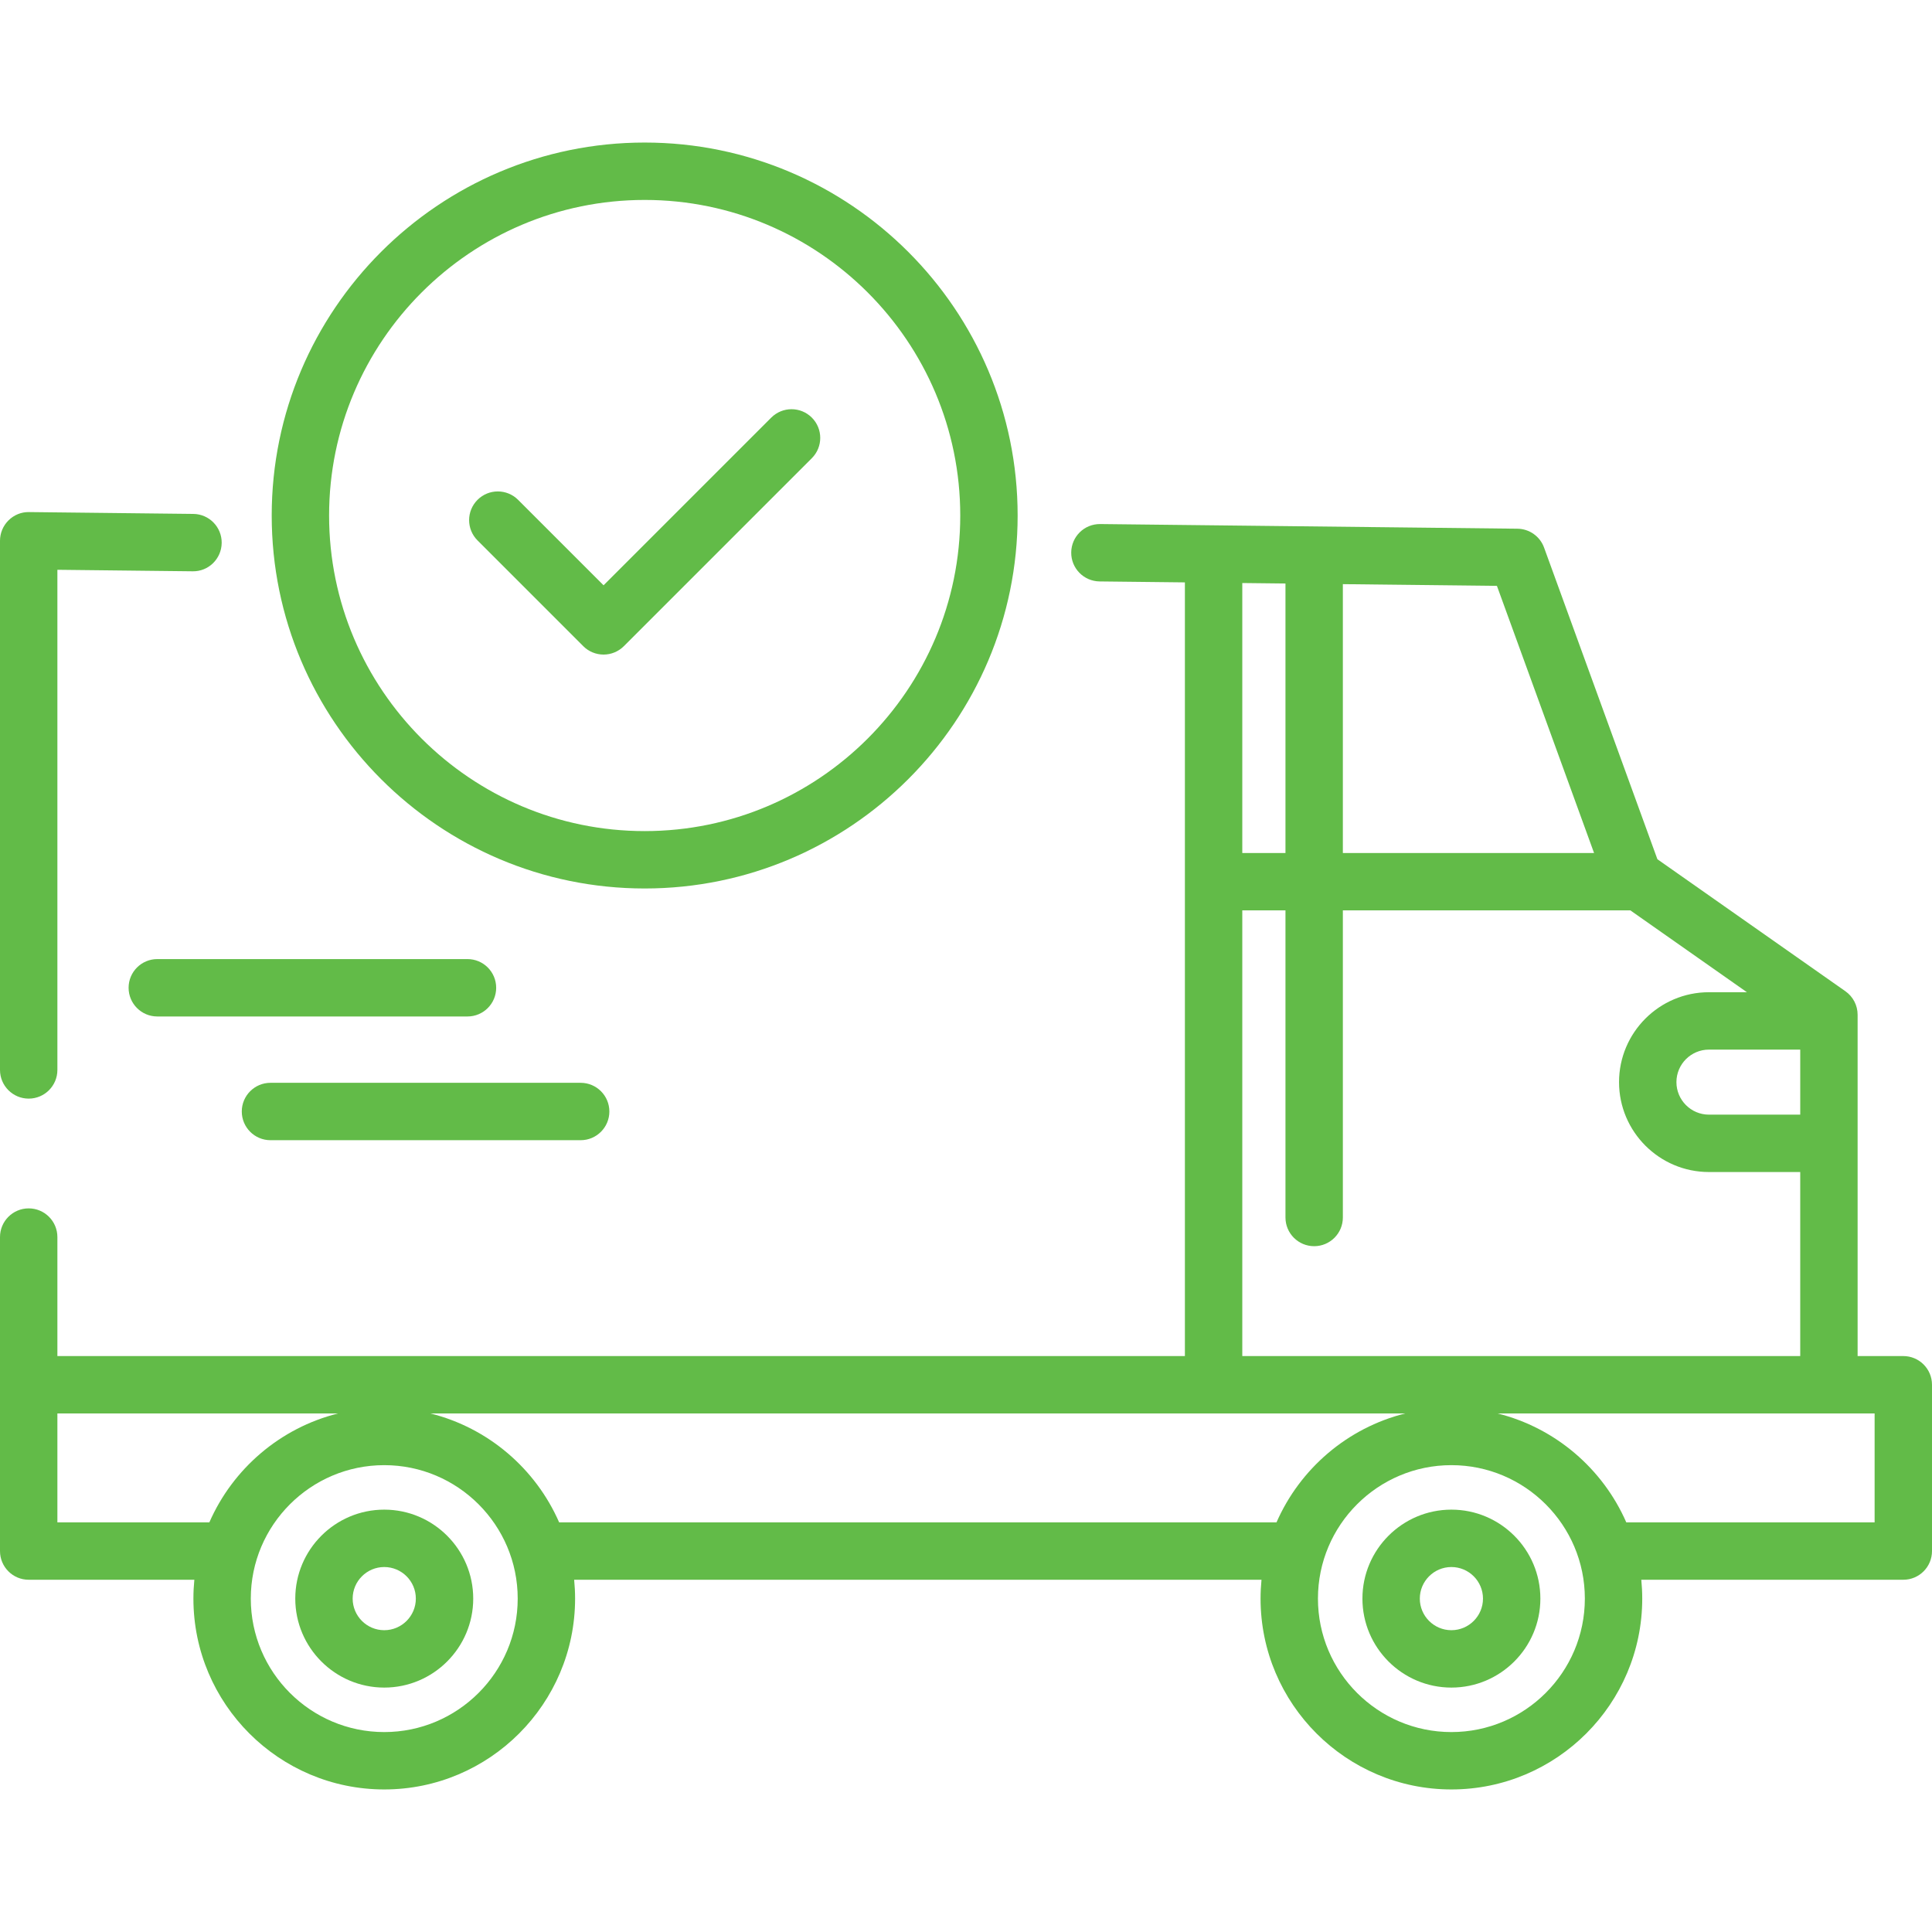
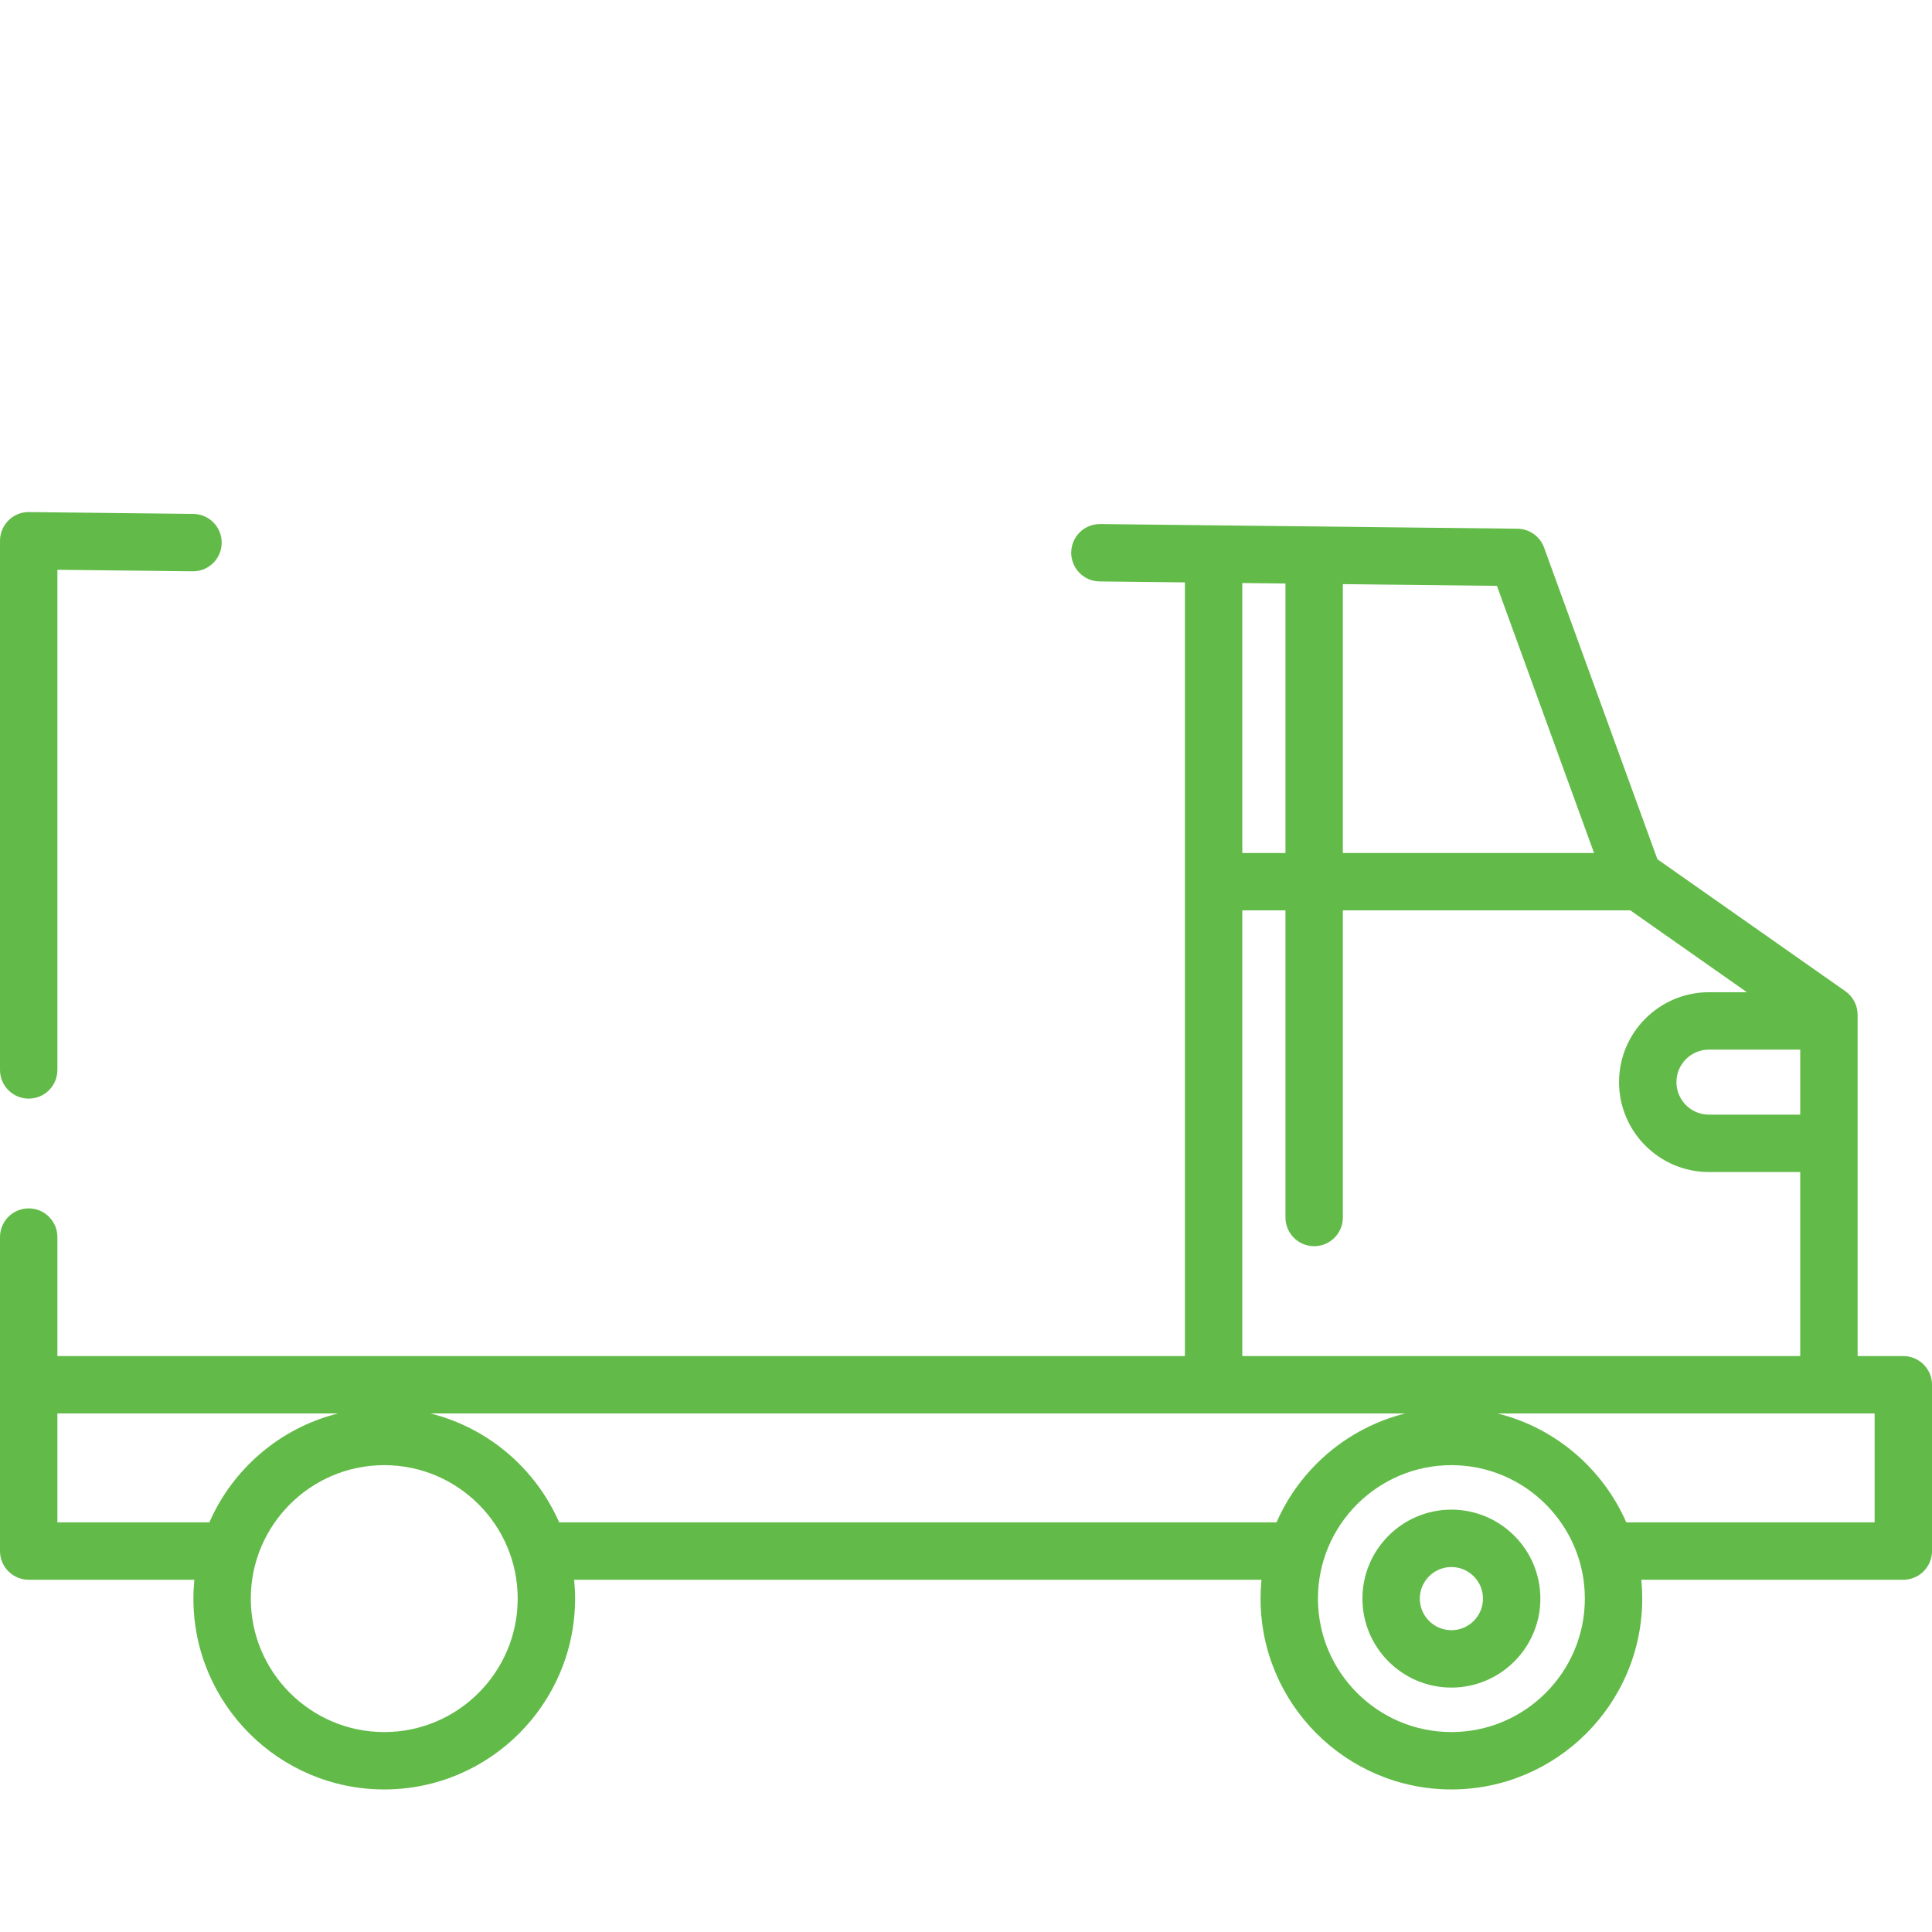
<svg xmlns="http://www.w3.org/2000/svg" id="Layer_1" x="0px" y="0px" viewBox="0 0 512 512" style="enable-background:new 0 0 512 512;" xml:space="preserve" width="300" height="300">
  <g width="100%" height="100%" transform="matrix(1,0,0,1,0,0)">
    <g>
      <g>
-         <path d="M170.845,37.777c-54.5,0-98.839,44.339-98.839,98.84c0,54.501,44.339,98.84,98.839,98.84&#10;&#09;&#09;&#09;c54.501,0,98.84-44.339,98.84-98.84C269.685,82.117,225.346,37.777,170.845,37.777z M170.845,220.25&#10;&#09;&#09;&#09;c-46.115,0-83.631-37.517-83.631-83.632c0-46.115,37.516-83.632,83.631-83.632c46.114,0,83.632,37.517,83.632,83.632&#10;&#09;&#09;&#09;C254.477,182.733,216.959,220.25,170.845,220.25z" fill="#62bb48" fill-opacity="1" data-original-color="#000000ff" stroke="none" stroke-opacity="1" />
-       </g>
+         </g>
    </g>
    <g>
      <g>
-         <path d="M153.882,286.956H71.678c-4.2,0-7.604,3.405-7.604,7.604s3.405,7.604,7.604,7.604h82.204c4.2,0,7.604-3.405,7.604-7.604&#10;&#09;&#09;&#09;S158.082,286.956,153.882,286.956z" fill="#62bb48" fill-opacity="1" data-original-color="#000000ff" stroke="none" stroke-opacity="1" />
-       </g>
+         </g>
    </g>
    <g>
      <g>
-         <path d="M123.888,254.167H41.684c-4.2,0-7.604,3.405-7.604,7.604s3.404,7.604,7.604,7.604h82.204c4.2,0,7.604-3.405,7.604-7.604&#10;&#09;&#09;&#09;C131.492,257.571,128.088,254.167,123.888,254.167z" fill="#62bb48" fill-opacity="1" data-original-color="#000000ff" stroke="none" stroke-opacity="1" />
-       </g>
+         </g>
    </g>
    <g>
      <g>
        <path d="M51.231,136.193l-43.542-0.487c-2.052-0.042-3.989,0.768-5.431,2.197C0.813,139.332,0,141.279,0,143.309v140.233&#10;&#09;&#09;&#09;c0,4.199,3.404,7.604,7.604,7.604s7.604-3.405,7.604-7.604V150.999l35.853,0.4c4.208,0.073,7.641-3.319,7.689-7.519&#10;&#09;&#09;&#09;C58.797,139.682,55.431,136.24,51.231,136.193z" fill="#62bb48" fill-opacity="1" data-original-color="#000000ff" stroke="none" stroke-opacity="1" />
      </g>
    </g>
    <g>
      <g>
        <path d="M504.396,359.371h-12.109v-90.456c0-2.477-1.207-4.8-3.234-6.223l-49.825-34.984l-30.033-82.589&#10;&#09;&#09;&#09;c-1.082-2.976-3.895-4.97-7.062-5.005l-110.559-1.236c-4.228-0.042-7.641,3.319-7.689,7.519c-0.047,4.199,3.319,7.641,7.519,7.688&#10;&#09;&#09;&#09;l22.606,0.252V359.37H15.208v-31.533c0-4.199-3.404-7.604-7.604-7.604S0,323.638,0,327.837v39.137v44.073&#10;&#09;&#09;&#09;c0,4.199,3.404,7.604,7.604,7.604h43.9c-0.162,1.645-0.248,3.31-0.248,4.997c0,27.886,22.687,50.574,50.574,50.574&#10;&#09;&#09;&#09;s50.574-22.687,50.574-50.574c0-1.686-0.087-3.353-0.248-4.997h182.154c-0.162,1.645-0.248,3.31-0.248,4.997&#10;&#09;&#09;&#09;c0,27.886,22.687,50.574,50.573,50.574c27.887,0,50.574-22.687,50.574-50.574c0-1.686-0.087-3.353-0.248-4.997h69.434&#10;&#09;&#09;&#09;c4.2,0,7.604-3.405,7.604-7.604v-44.073C512,362.776,508.596,359.371,504.396,359.371z M355.87,154.805h0.001l40.829,0.456&#10;&#09;&#09;&#09;l25.742,70.792H355.87V154.805z M329.219,154.507l11.444,0.128v71.417h-11.444V154.507z M329.219,241.261h11.444v81.388&#10;&#09;&#09;&#09;c0,4.199,3.404,7.604,7.604,7.604s7.604-3.405,7.604-7.604v-81.388h76.194l30.888,21.688h-10.065&#10;&#09;&#09;&#09;c-13.138,0-23.826,10.688-23.826,23.826s10.688,23.826,23.826,23.826h24.191v48.771H329.219V241.261z M477.08,278.157v17.236&#10;&#09;&#09;&#09;h-24.191c-4.752,0-8.618-3.866-8.618-8.618c0-4.752,3.866-8.618,8.618-8.618H477.08z M55.479,403.443H15.208v-28.865h74.386&#10;&#09;&#09;&#09;C74.273,378.4,61.702,389.225,55.479,403.443z M101.83,459.015c-19.501,0-35.367-15.865-35.367-35.367&#10;&#09;&#09;&#09;c0-19.502,15.865-35.367,35.367-35.367c19.502,0,35.367,15.865,35.367,35.367C137.197,443.15,121.331,459.015,101.83,459.015z&#10;&#09;&#09;&#09; M338.286,403.443H148.18c-6.222-14.218-18.794-25.042-34.114-28.865H372.4C357.08,378.4,344.508,389.225,338.286,403.443z&#10;&#09;&#09;&#09; M384.635,459.015c-19.501,0-35.366-15.865-35.366-35.367c0-19.502,15.864-35.367,35.366-35.367&#10;&#09;&#09;&#09;c19.502,0,35.367,15.865,35.367,35.367C420.001,443.15,404.135,459.015,384.635,459.015z M496.792,403.443h-65.808&#10;&#09;&#09;&#09;c-6.222-14.218-18.794-25.042-34.114-28.865h87.814h12.109V403.443z" fill="#62bb48" fill-opacity="1" data-original-color="#000000ff" stroke="none" stroke-opacity="1" />
      </g>
    </g>
    <g>
      <g>
        <path d="M384.635,400.07c-13.001,0-23.578,10.578-23.578,23.578c0,13.001,10.578,23.579,23.578,23.579&#10;&#09;&#09;&#09;c13.002,0,23.579-10.578,23.579-23.579C408.214,410.646,397.636,400.07,384.635,400.07z M384.635,432.02&#10;&#09;&#09;&#09;c-4.616,0-8.37-3.755-8.37-8.371s3.754-8.37,8.37-8.37c4.616,0,8.371,3.755,8.371,8.37&#10;&#09;&#09;&#09;C393.006,428.263,389.251,432.02,384.635,432.02z" fill="#62bb48" fill-opacity="1" data-original-color="#000000ff" stroke="none" stroke-opacity="1" />
      </g>
    </g>
    <g>
      <g>
-         <path d="M101.83,400.07c-13.002,0-23.579,10.578-23.579,23.578c0,13.001,10.578,23.579,23.579,23.579s23.579-10.578,23.579-23.579&#10;&#09;&#09;&#09;C125.41,410.646,114.832,400.07,101.83,400.07z M101.83,432.02c-4.616,0-8.371-3.755-8.371-8.371s3.755-8.37,8.371-8.37&#10;&#09;&#09;&#09;c4.616,0,8.371,3.755,8.371,8.37C110.202,428.263,106.445,432.02,101.83,432.02z" fill="#62bb48" fill-opacity="1" data-original-color="#000000ff" stroke="none" stroke-opacity="1" />
-       </g>
+         </g>
    </g>
    <g>
      <g>
-         <path d="M215.144,110.672c-2.971-2.97-7.784-2.97-10.754,0l-44.44,44.441l-22.65-22.651c-2.97-2.97-7.783-2.97-10.754,0&#10;&#09;&#09;&#09;c-2.97,2.97-2.97,7.784,0,10.753l28.025,28.027c1.426,1.427,3.36,2.227,5.378,2.227s3.95-0.801,5.378-2.227l49.817-49.817&#10;&#09;&#09;&#09;C218.114,118.455,218.114,113.641,215.144,110.672z" fill="#62bb48" fill-opacity="1" data-original-color="#000000ff" stroke="none" stroke-opacity="1" />
-       </g>
+         </g>
    </g>
    <g> </g>
    <g> </g>
    <g> </g>
    <g> </g>
    <g> </g>
    <g> </g>
    <g> </g>
    <g> </g>
    <g> </g>
    <g> </g>
    <g> </g>
    <g> </g>
    <g> </g>
    <g> </g>
    <g> </g>
  </g>
</svg>